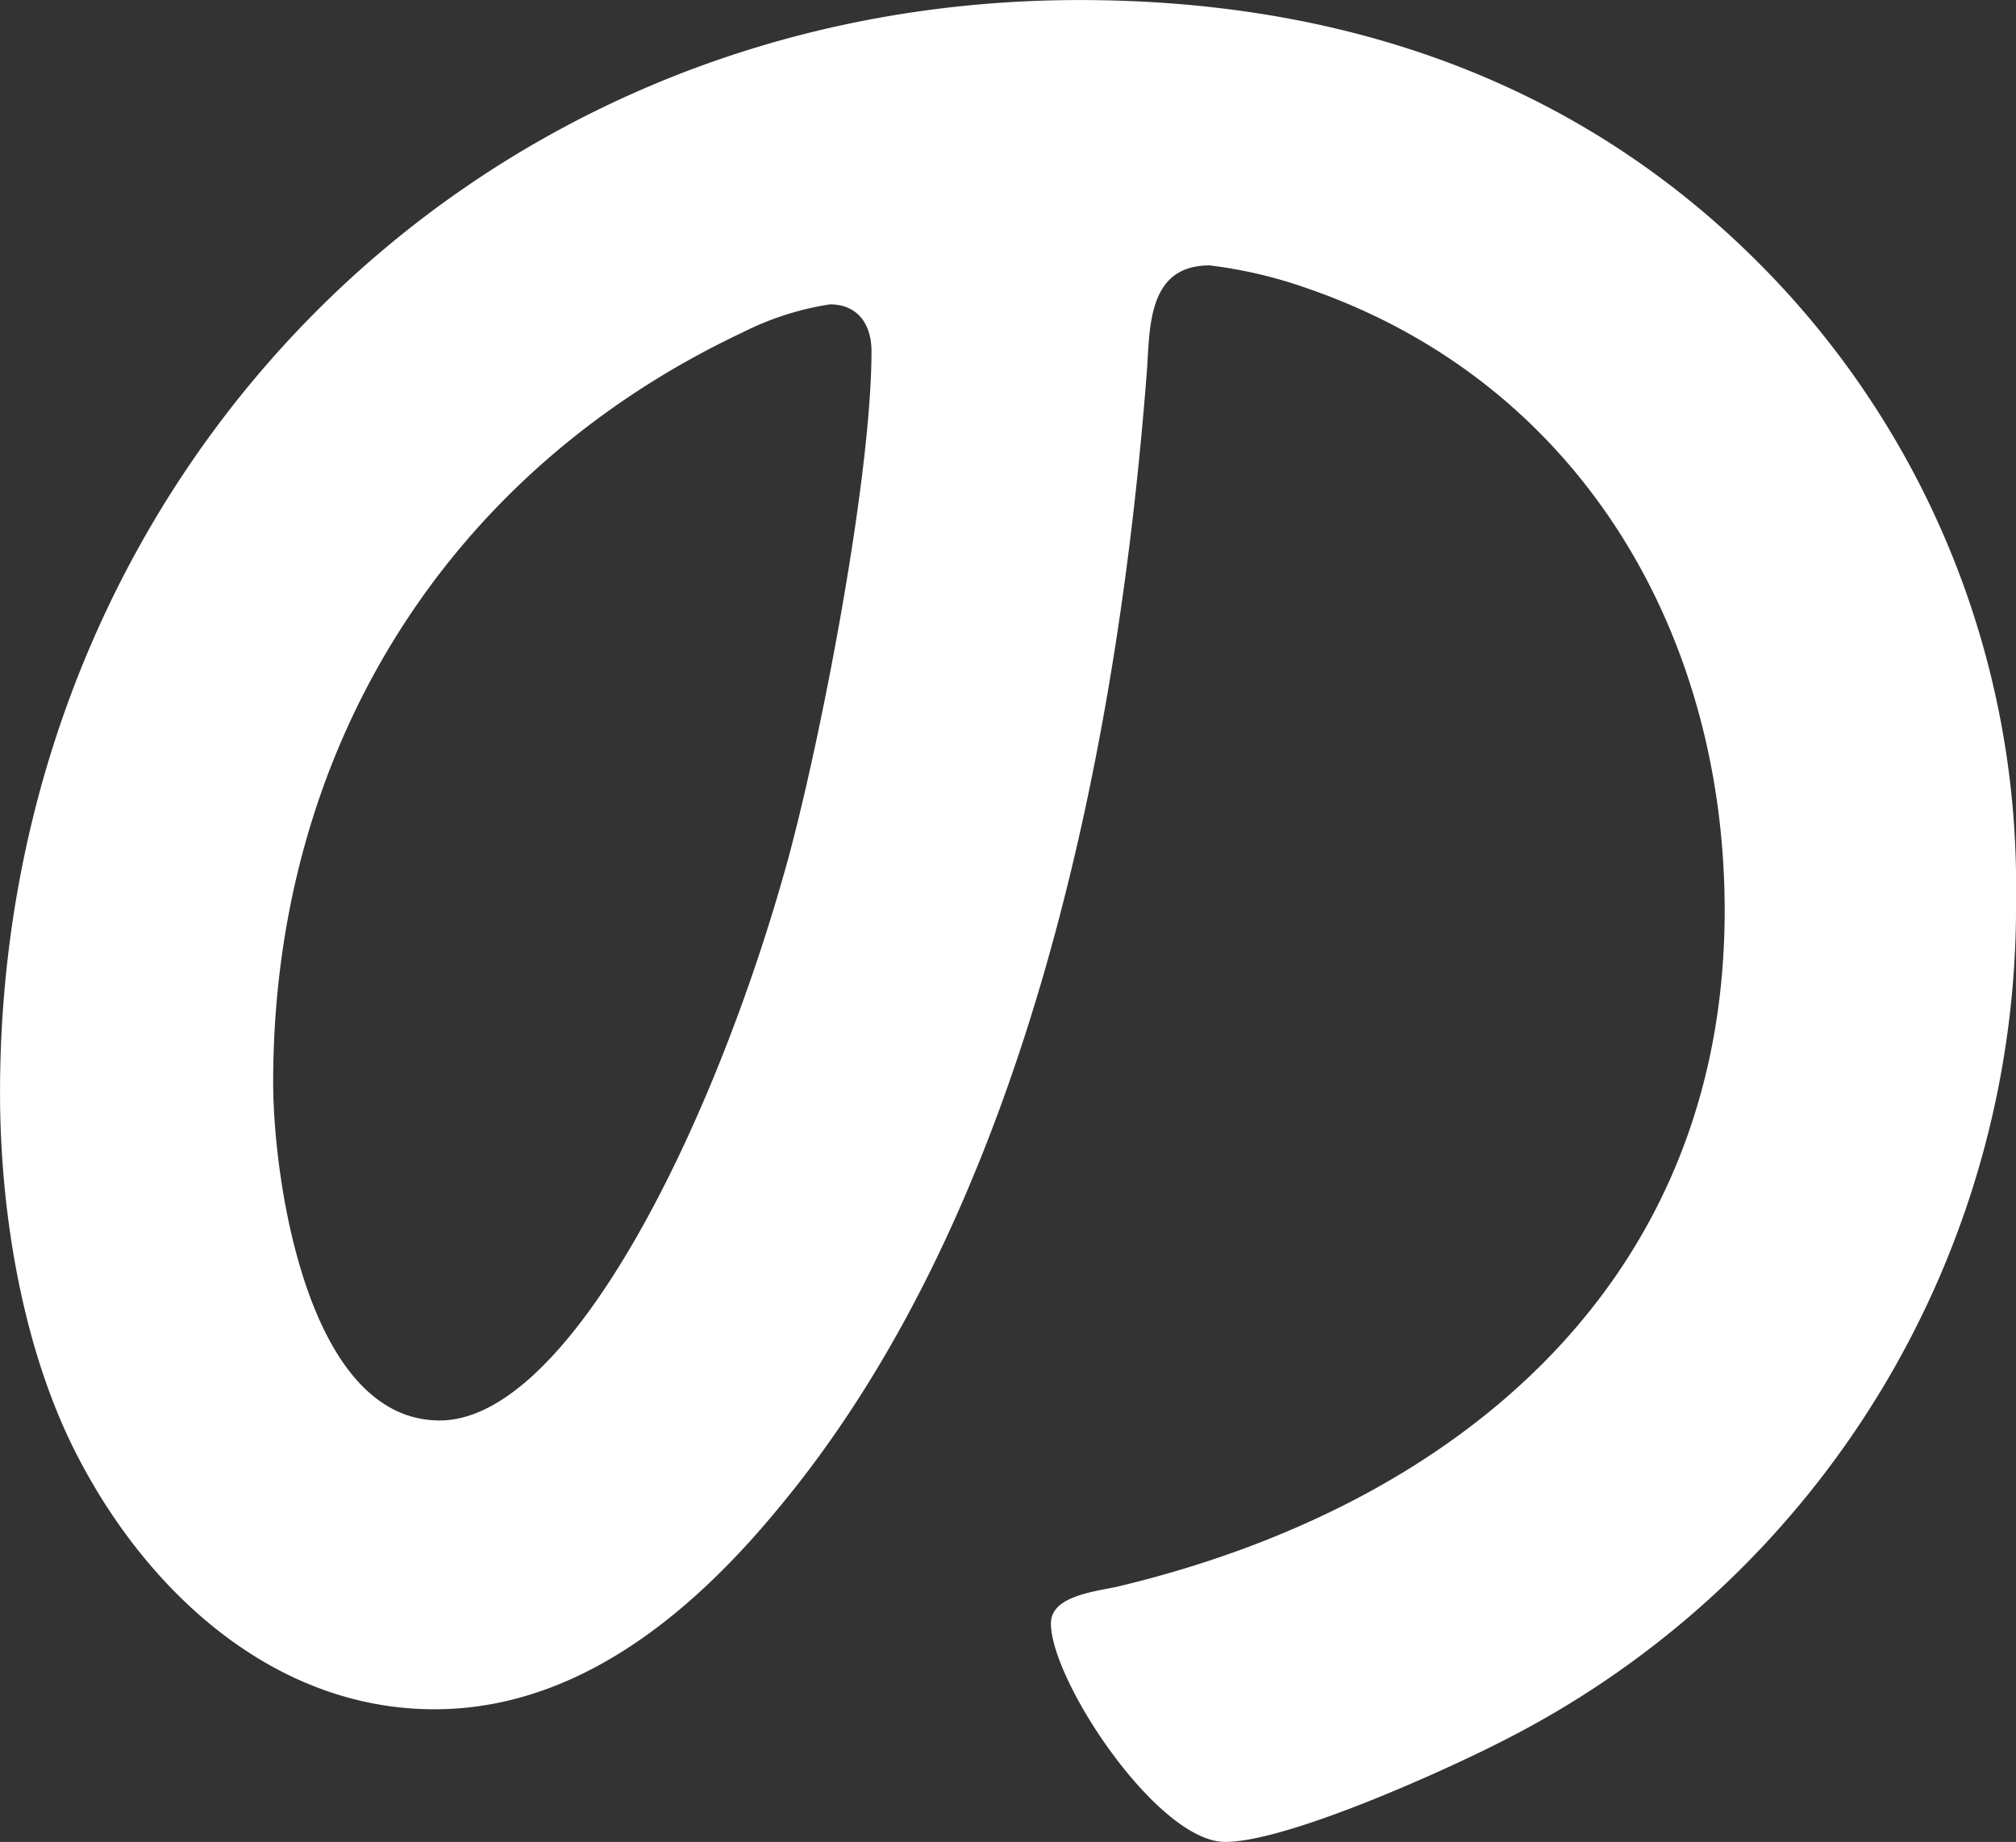
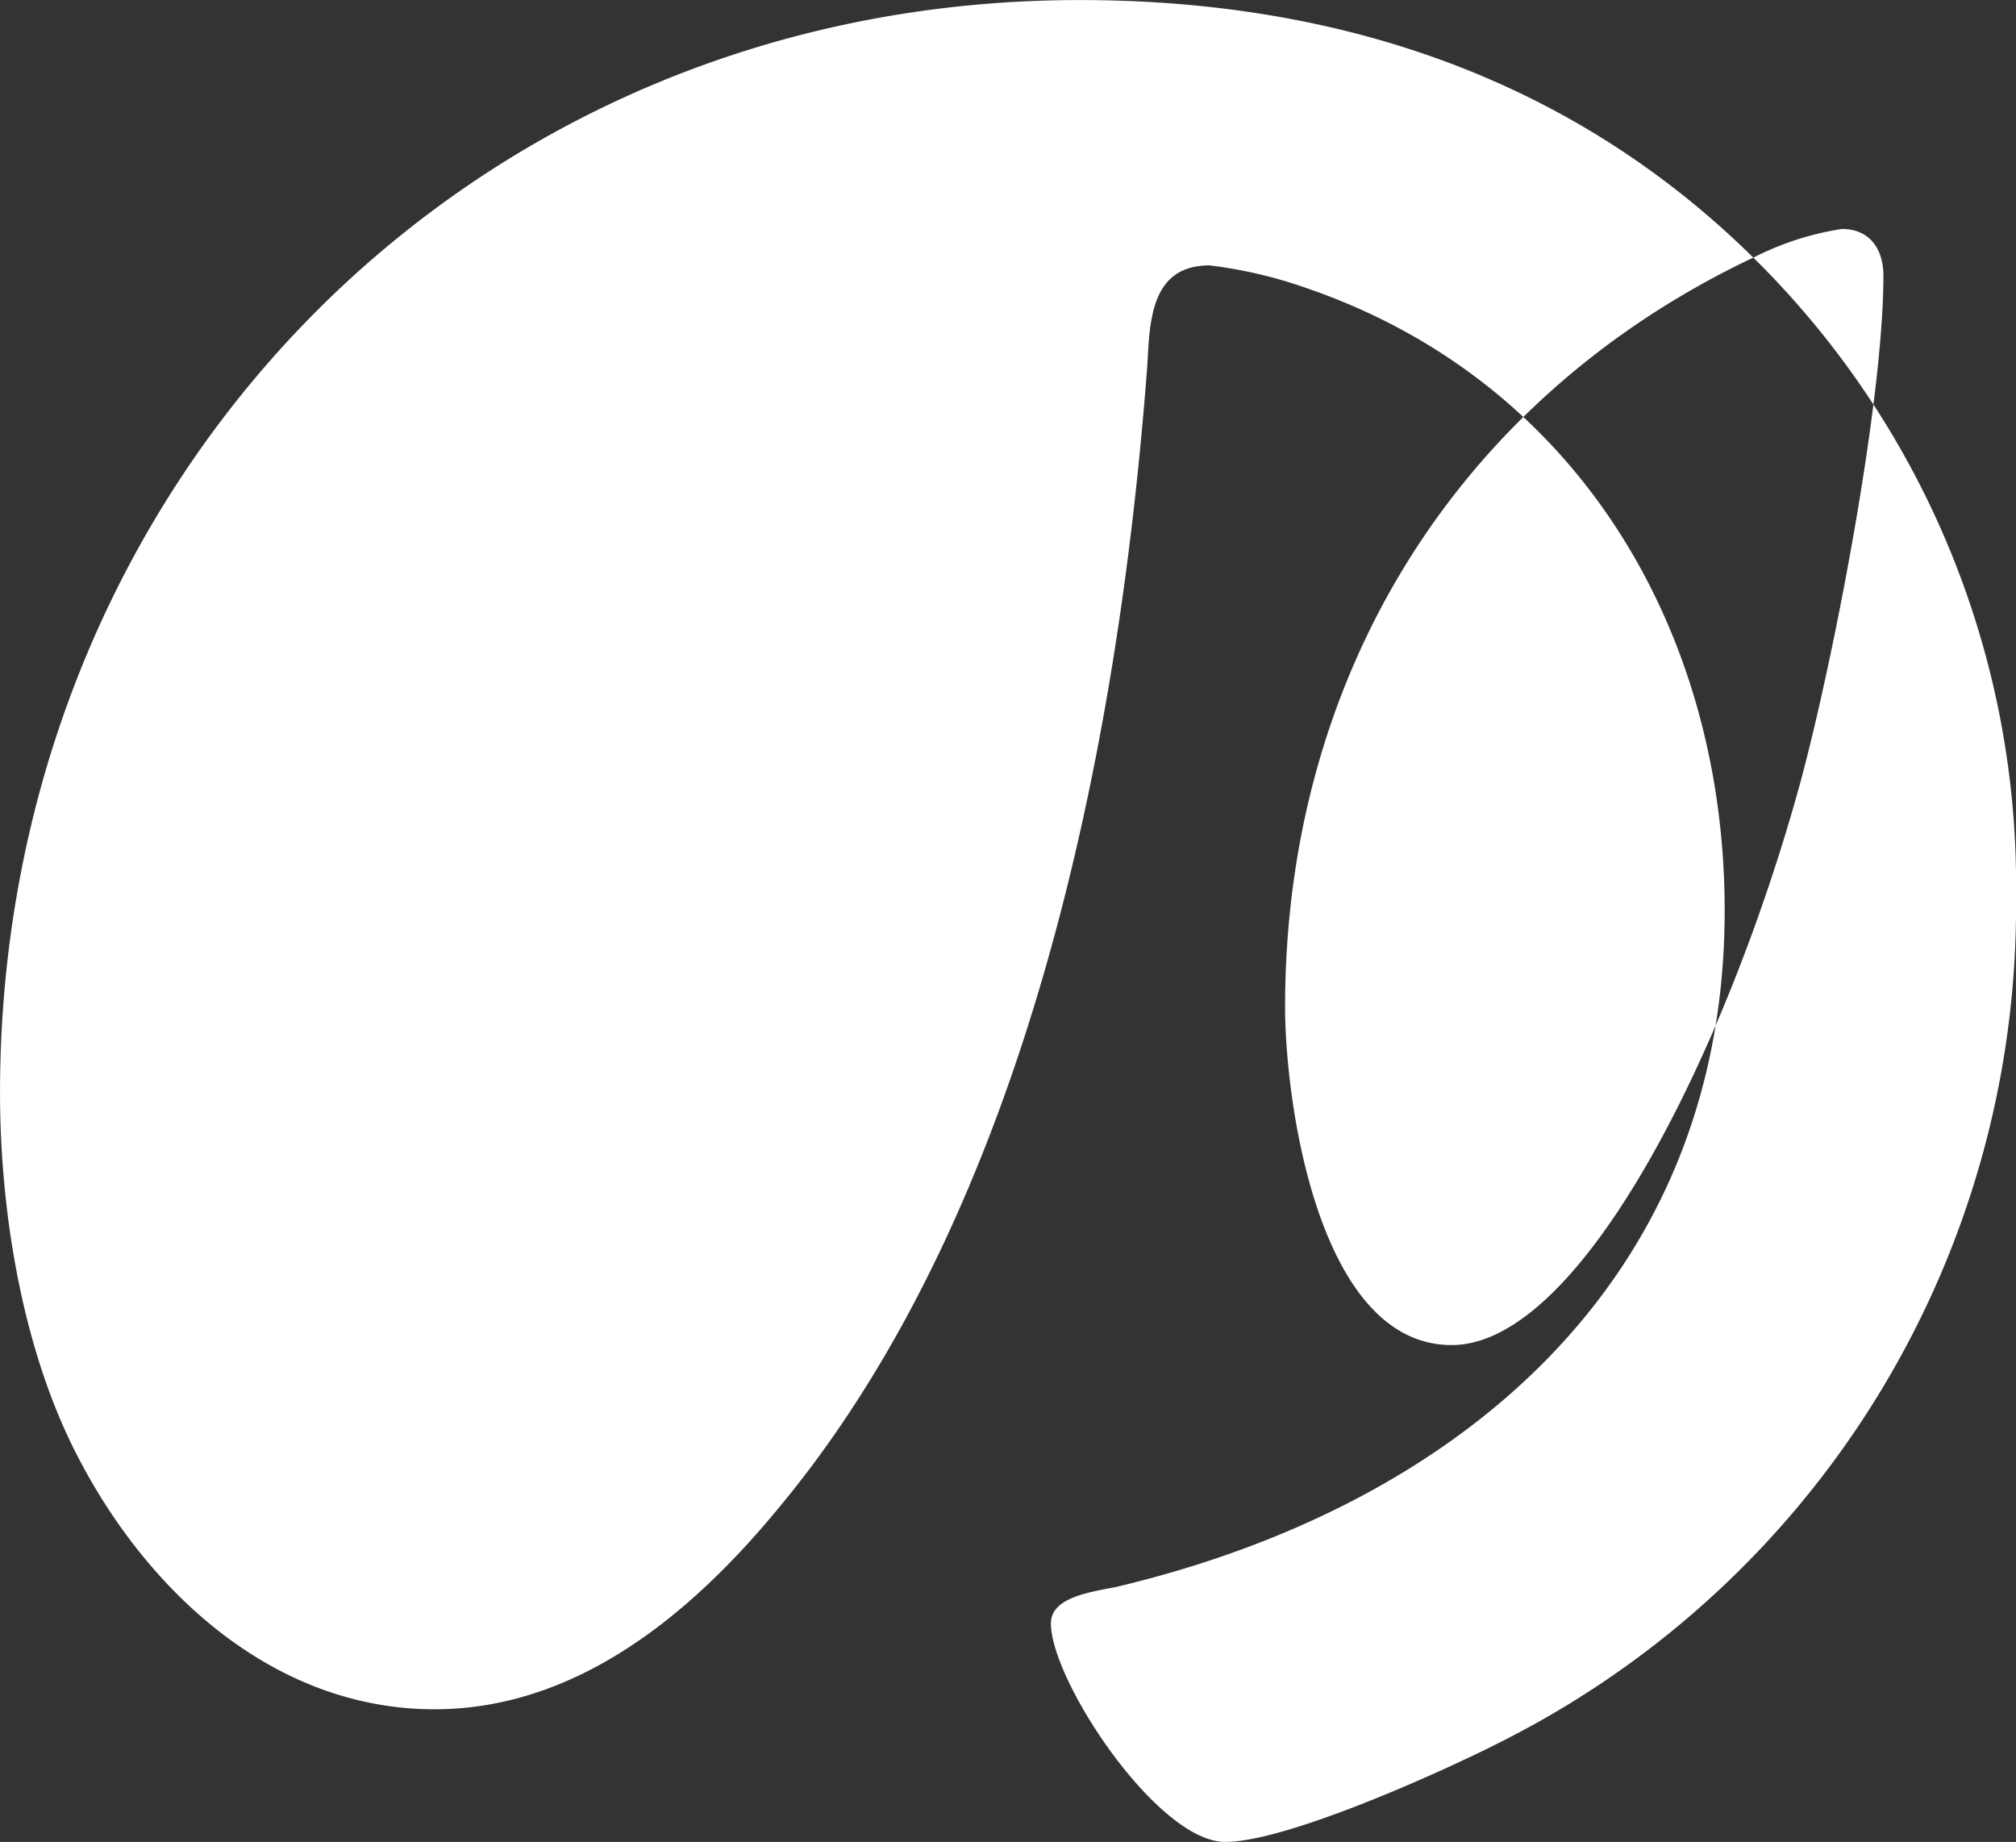
<svg xmlns="http://www.w3.org/2000/svg" width="76.273" height="69.68" viewBox="0 0 76.273 69.68">
  <rect x="0" y="0" width="76.273" height="69.68" fill="#333333" stroke="none" />
-   <path id="パス_8661" data-name="パス 8661" d="M650.119,31.646a33.29,33.29,0,0,1,9.941,24.211,35.363,35.363,0,0,1-19.192,31.789c-2.264,1.18-8.365,3.937-10.727,3.937-2.559,0-6.594-6.1-6.594-8.267,0-.985,1.476-1.182,2.461-1.377,12.892-3.052,23.03-11.515,23.03-25.59,0-10.529-5.512-19.978-15.747-23.522a17.269,17.269,0,0,0-3.739-.884c-2.263,0-2.263,2.164-2.362,3.837-1.084,14.37-4.528,31.888-13.975,43.207-3.248,3.936-7.579,7.578-12.991,7.578-6,0-10.728-4.33-13.385-9.35-2.164-4.035-3.051-9.35-3.051-13.975,0-23.03,17.618-41.335,40.844-41.335,9.645,0,18.5,2.854,25.489,9.743M611.836,34.5c-11.22,5.315-17.714,15.844-17.714,28.344,0,3.641,1.278,12.795,6.3,12.795,4.92,0,10.431-11.219,13.187-21.258,1.279-4.725,3.15-14.468,3.15-19.192,0-.984-.493-1.772-1.574-1.772a11.03,11.03,0,0,0-3.347,1.084" transform="translate(-583.787 -21.903)" fill="#fff" />
+   <path id="パス_8661" data-name="パス 8661" d="M650.119,31.646a33.29,33.29,0,0,1,9.941,24.211,35.363,35.363,0,0,1-19.192,31.789c-2.264,1.18-8.365,3.937-10.727,3.937-2.559,0-6.594-6.1-6.594-8.267,0-.985,1.476-1.182,2.461-1.377,12.892-3.052,23.03-11.515,23.03-25.59,0-10.529-5.512-19.978-15.747-23.522a17.269,17.269,0,0,0-3.739-.884c-2.263,0-2.263,2.164-2.362,3.837-1.084,14.37-4.528,31.888-13.975,43.207-3.248,3.936-7.579,7.578-12.991,7.578-6,0-10.728-4.33-13.385-9.35-2.164-4.035-3.051-9.35-3.051-13.975,0-23.03,17.618-41.335,40.844-41.335,9.645,0,18.5,2.854,25.489,9.743c-11.22,5.315-17.714,15.844-17.714,28.344,0,3.641,1.278,12.795,6.3,12.795,4.92,0,10.431-11.219,13.187-21.258,1.279-4.725,3.15-14.468,3.15-19.192,0-.984-.493-1.772-1.574-1.772a11.03,11.03,0,0,0-3.347,1.084" transform="translate(-583.787 -21.903)" fill="#fff" />
</svg>